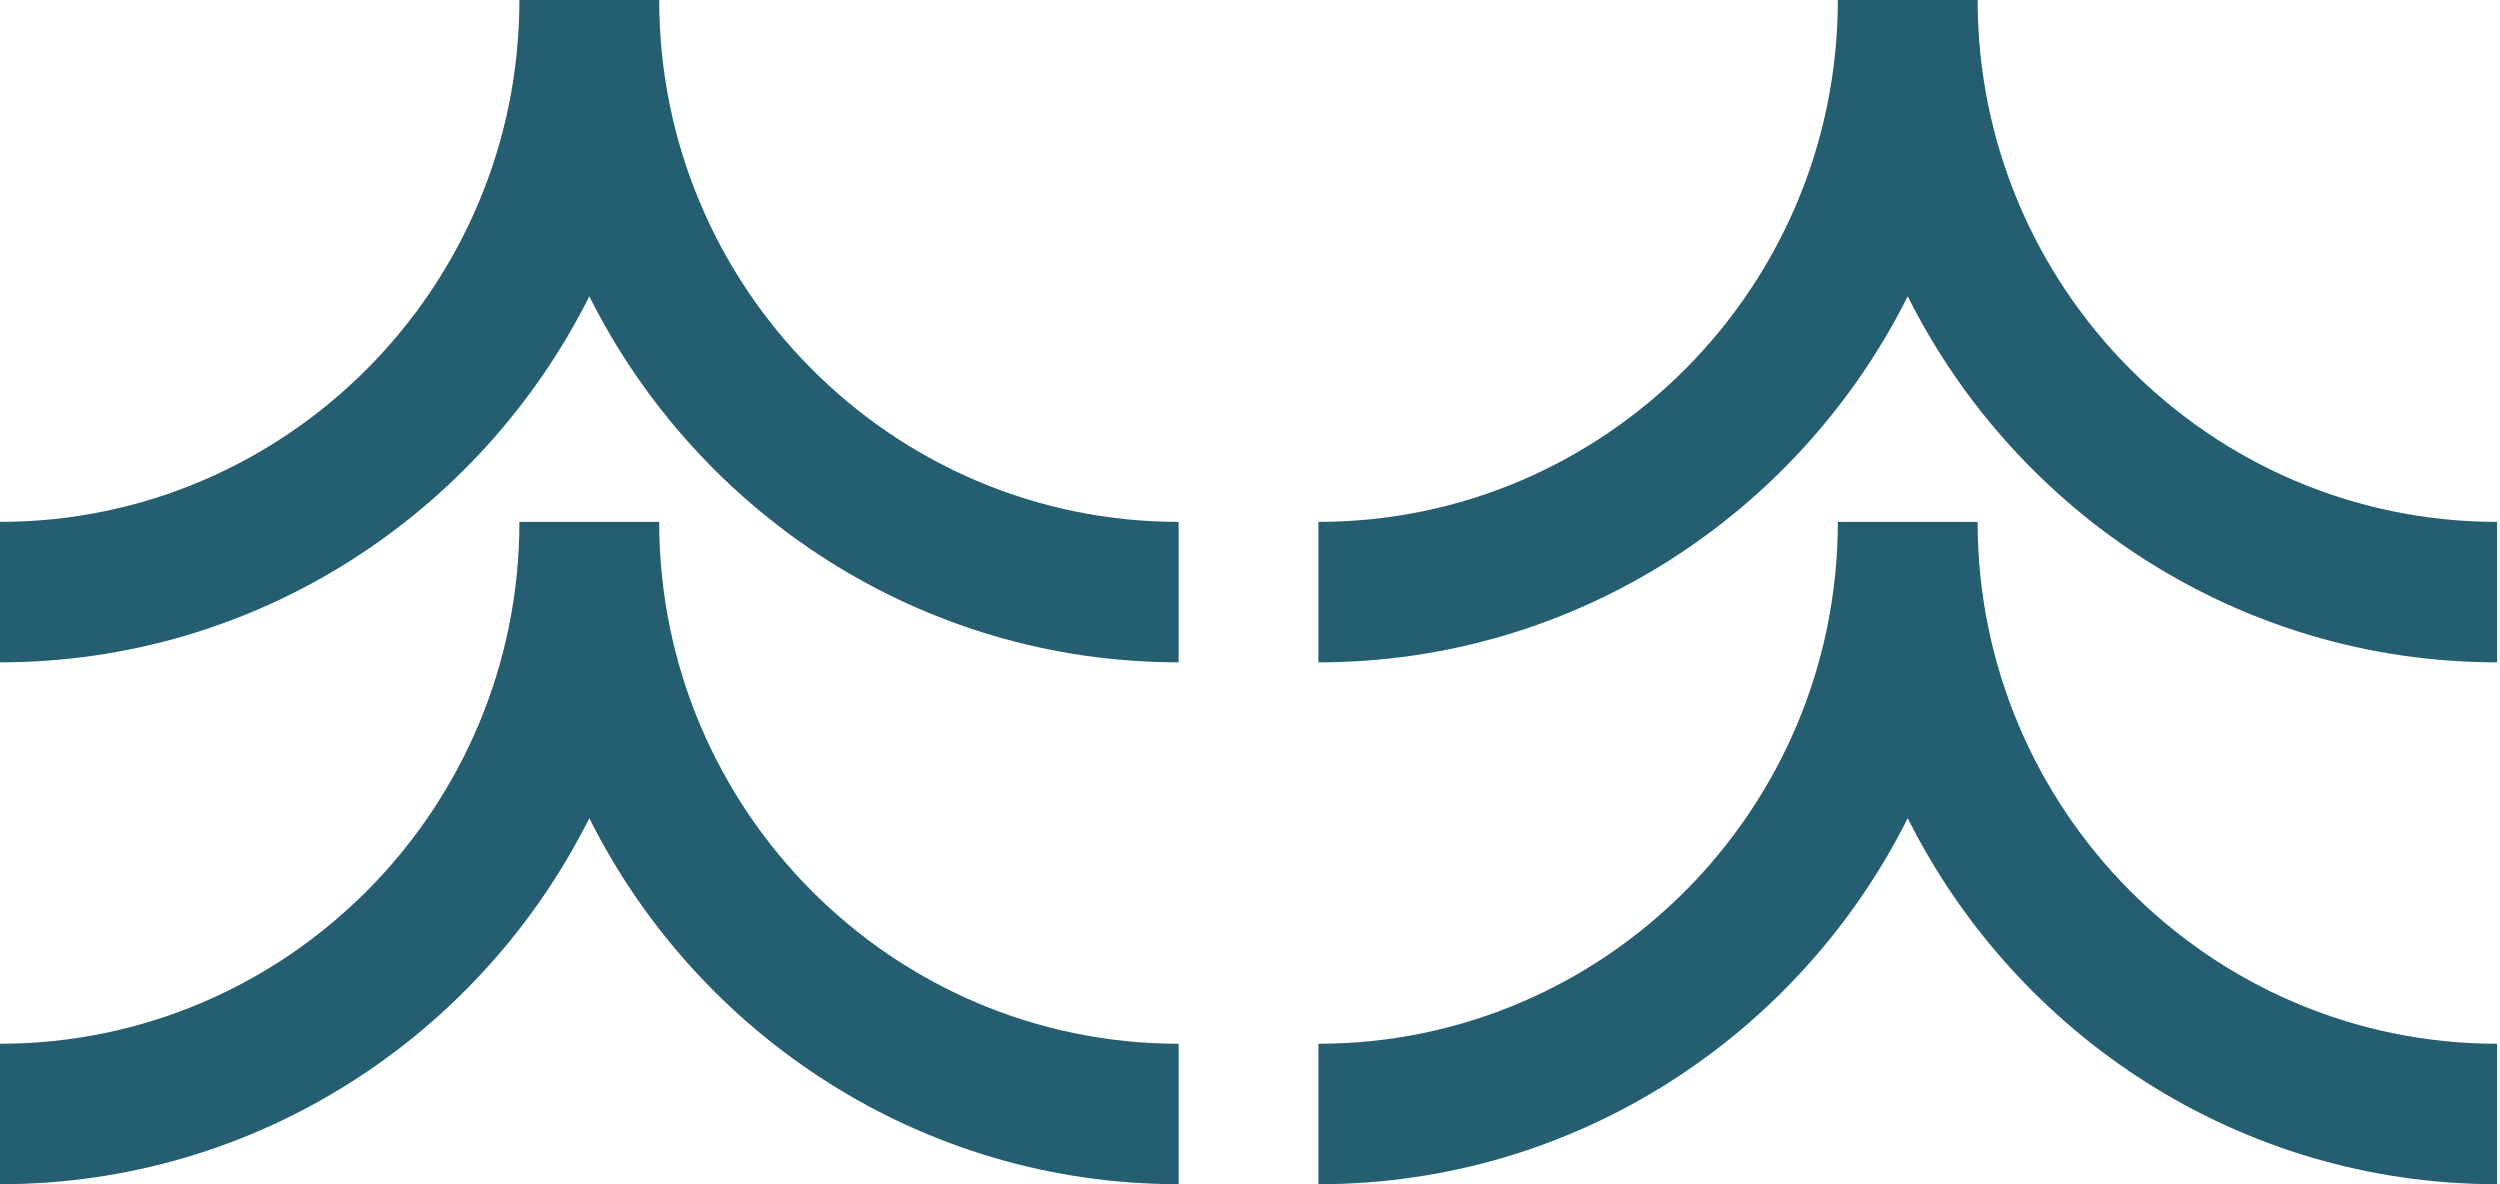
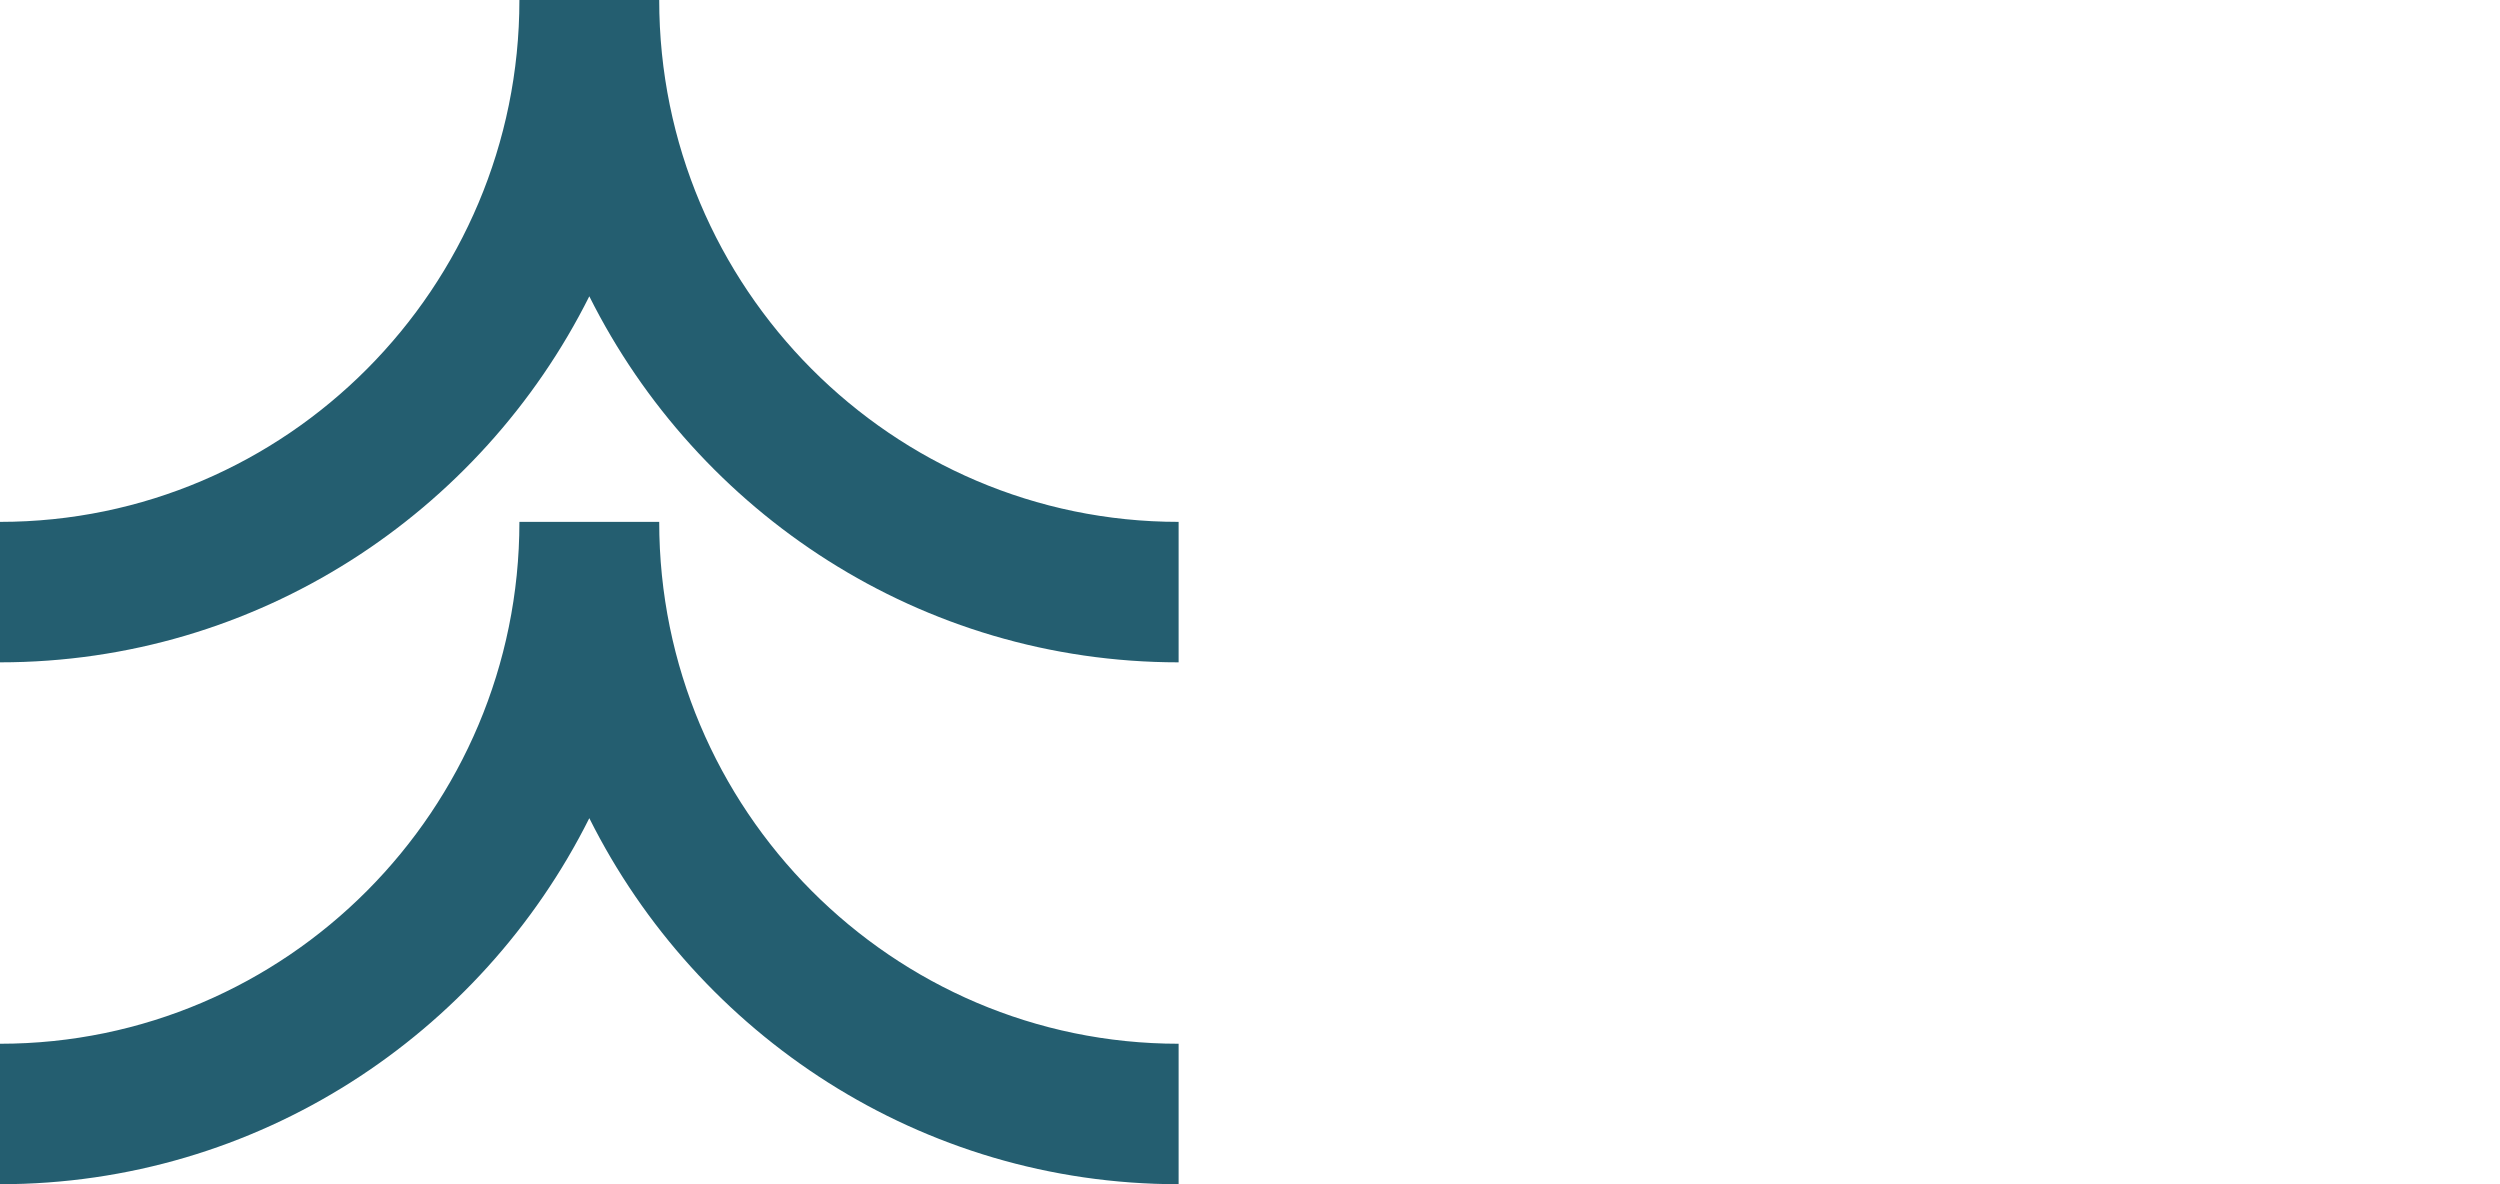
<svg xmlns="http://www.w3.org/2000/svg" width="304" height="144" viewBox="0 0 304 144" fill="none">
  <path d="M80.16 0H63.16C63.16 34.99 34.83 63.46 0 63.46V80.54C31.31 80.54 58.47 62.39 71.66 36.03C84.85 62.4 112.01 80.54 143.32 80.54V63.46C108.49 63.46 80.16 34.99 80.16 0Z" fill="#245E70" />
-   <path d="M240.48 0H223.48C223.48 34.99 195.15 63.46 160.32 63.46V80.54C191.63 80.54 218.79 62.39 231.98 36.03C245.17 62.4 272.33 80.54 303.64 80.54V63.46C268.81 63.46 240.48 34.99 240.48 0Z" fill="#245E70" />
  <path d="M80.16 63.46H63.16C63.16 98.45 34.83 126.92 0 126.92V144C31.31 144 58.47 125.85 71.66 99.49C84.85 125.86 112.01 144 143.32 144V126.92C108.49 126.92 80.16 98.45 80.16 63.46Z" fill="#245E70" />
-   <path d="M240.48 63.46H223.48C223.48 98.45 195.15 126.92 160.32 126.92V144C191.63 144 218.79 125.85 231.98 99.49C245.17 125.86 272.33 144 303.64 144V126.92C268.81 126.92 240.48 98.45 240.48 63.46Z" fill="#245E70" />
</svg>